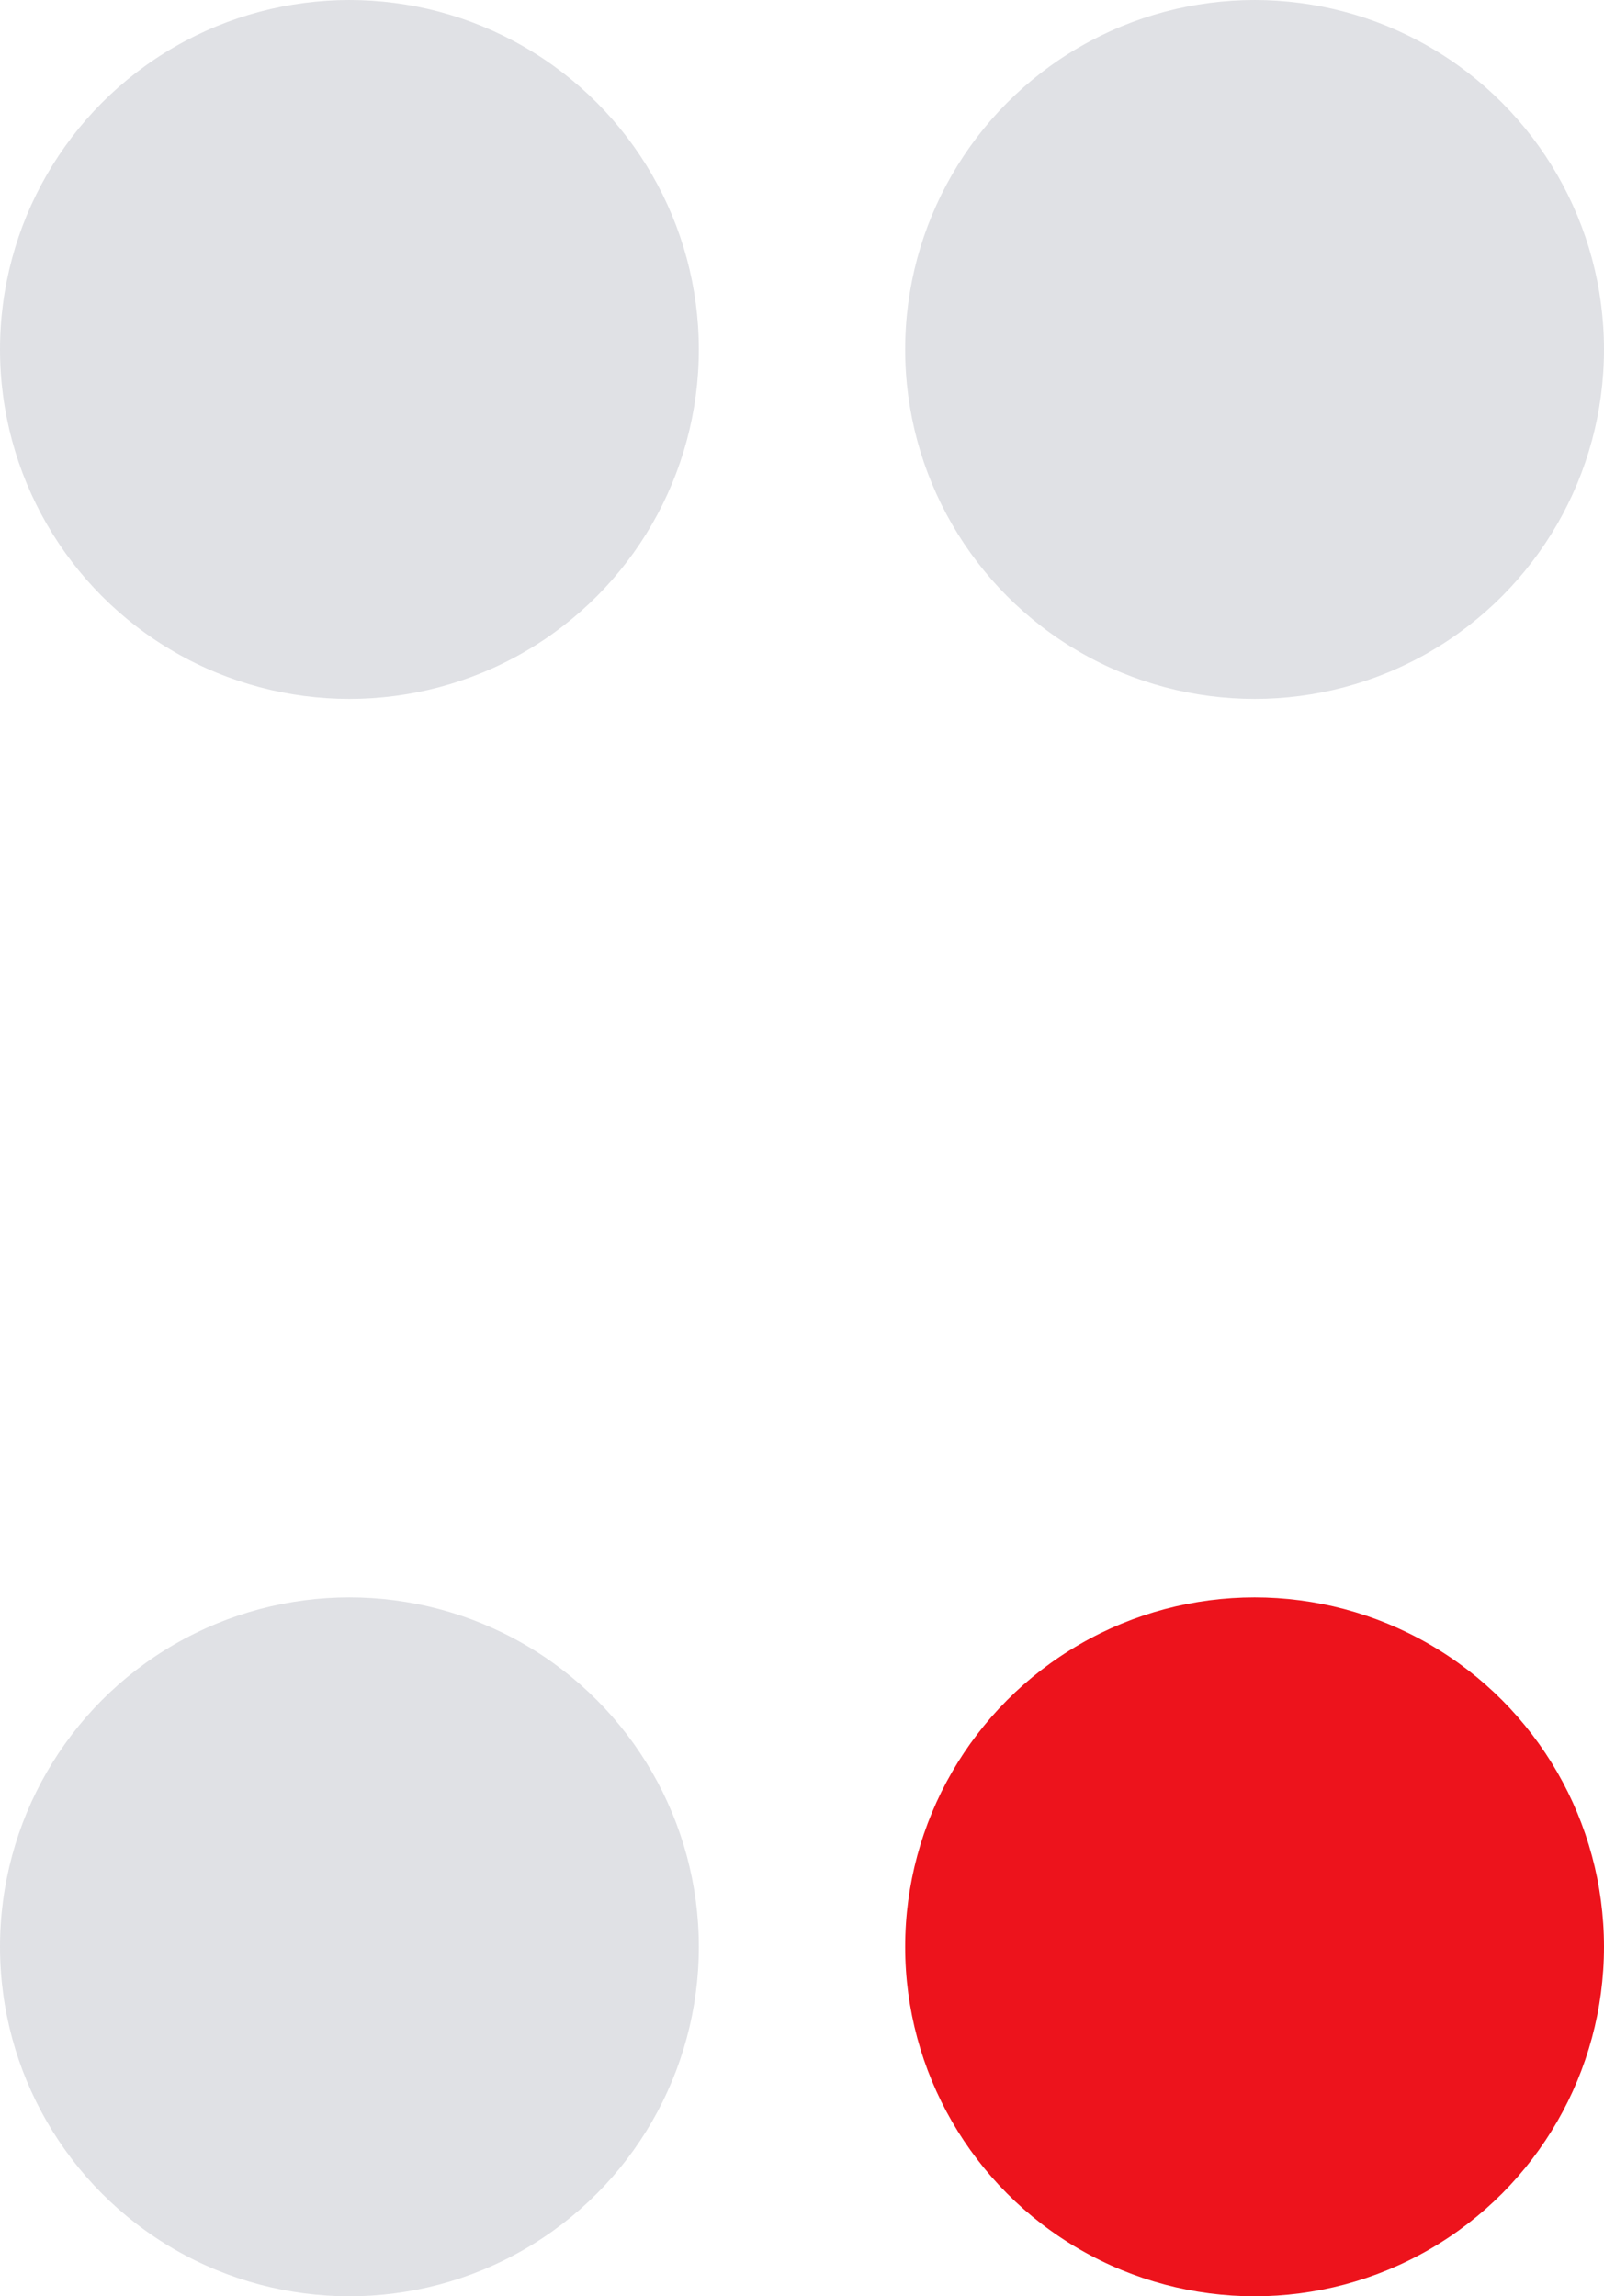
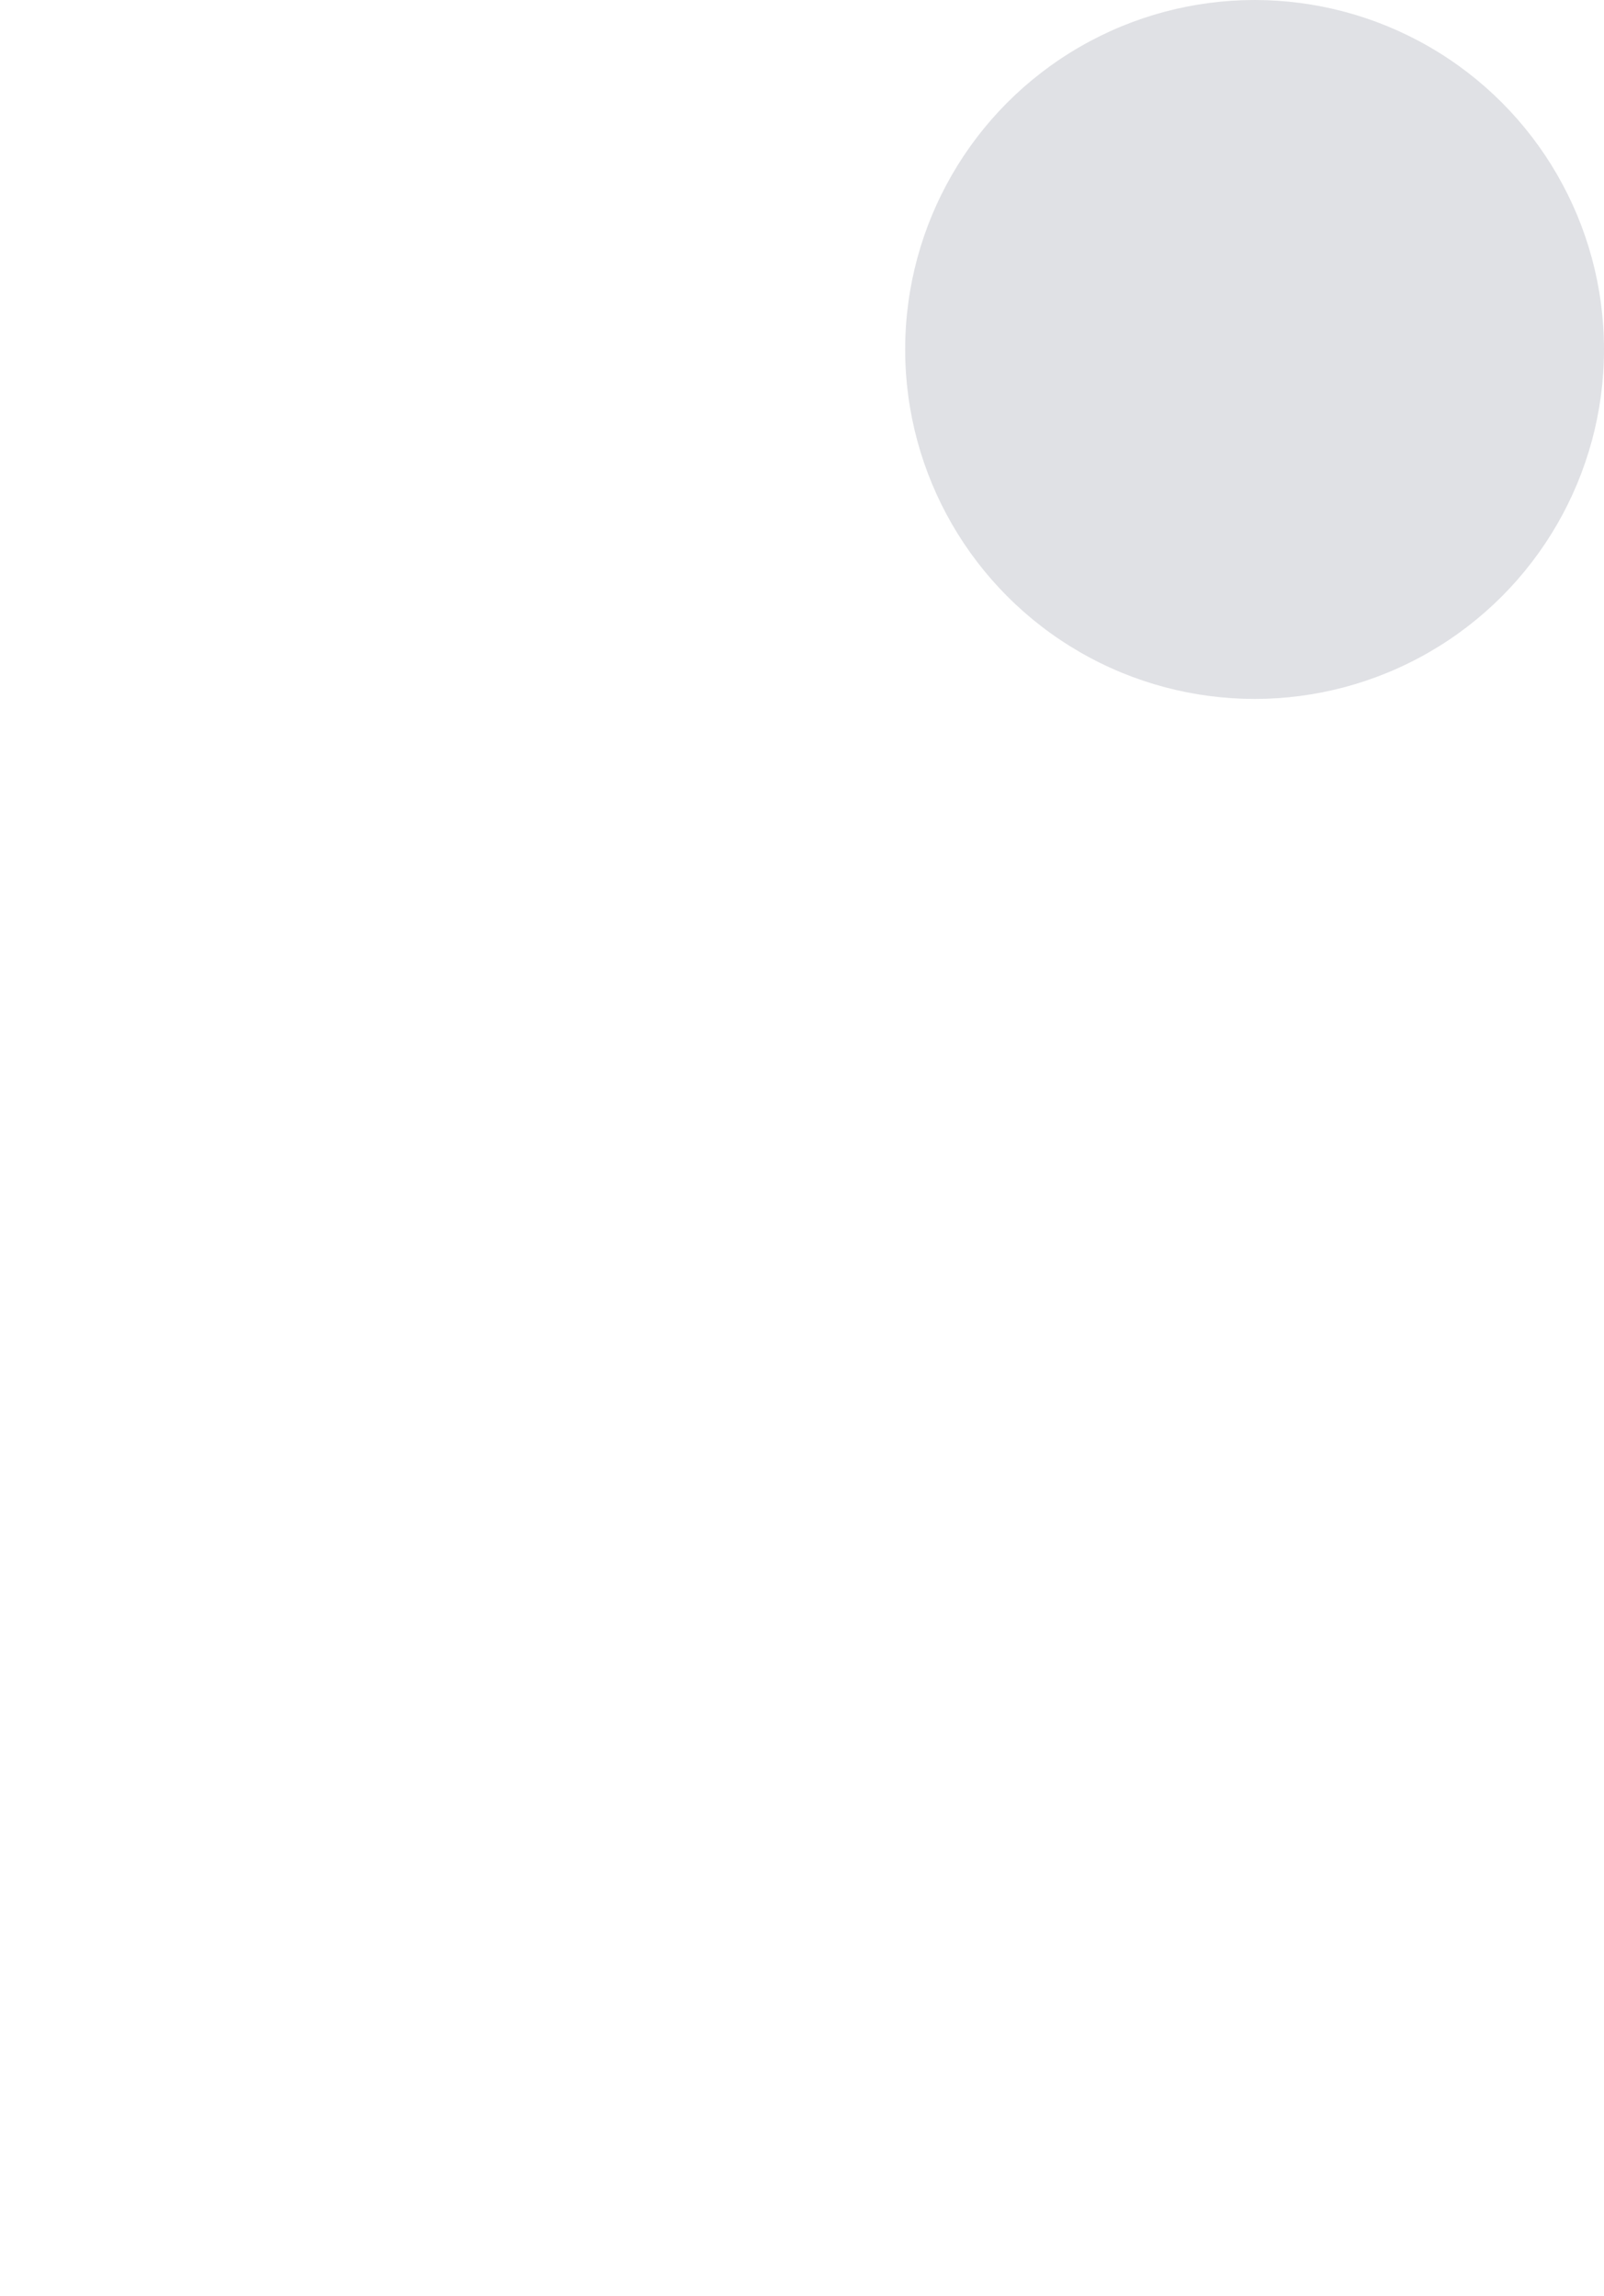
<svg xmlns="http://www.w3.org/2000/svg" width="1166" height="1669" viewBox="0 0 1166 1669" fill="none">
-   <circle cx="254" cy="254" r="254" fill="#E0E1E5" />
-   <circle cx="254" cy="1415" r="254" fill="#E0E1E5" />
-   <circle cx="912" cy="1415" r="254" fill="#ED131C" />
  <circle cx="912" cy="254" r="254" fill="#E0E1E5" />
</svg>